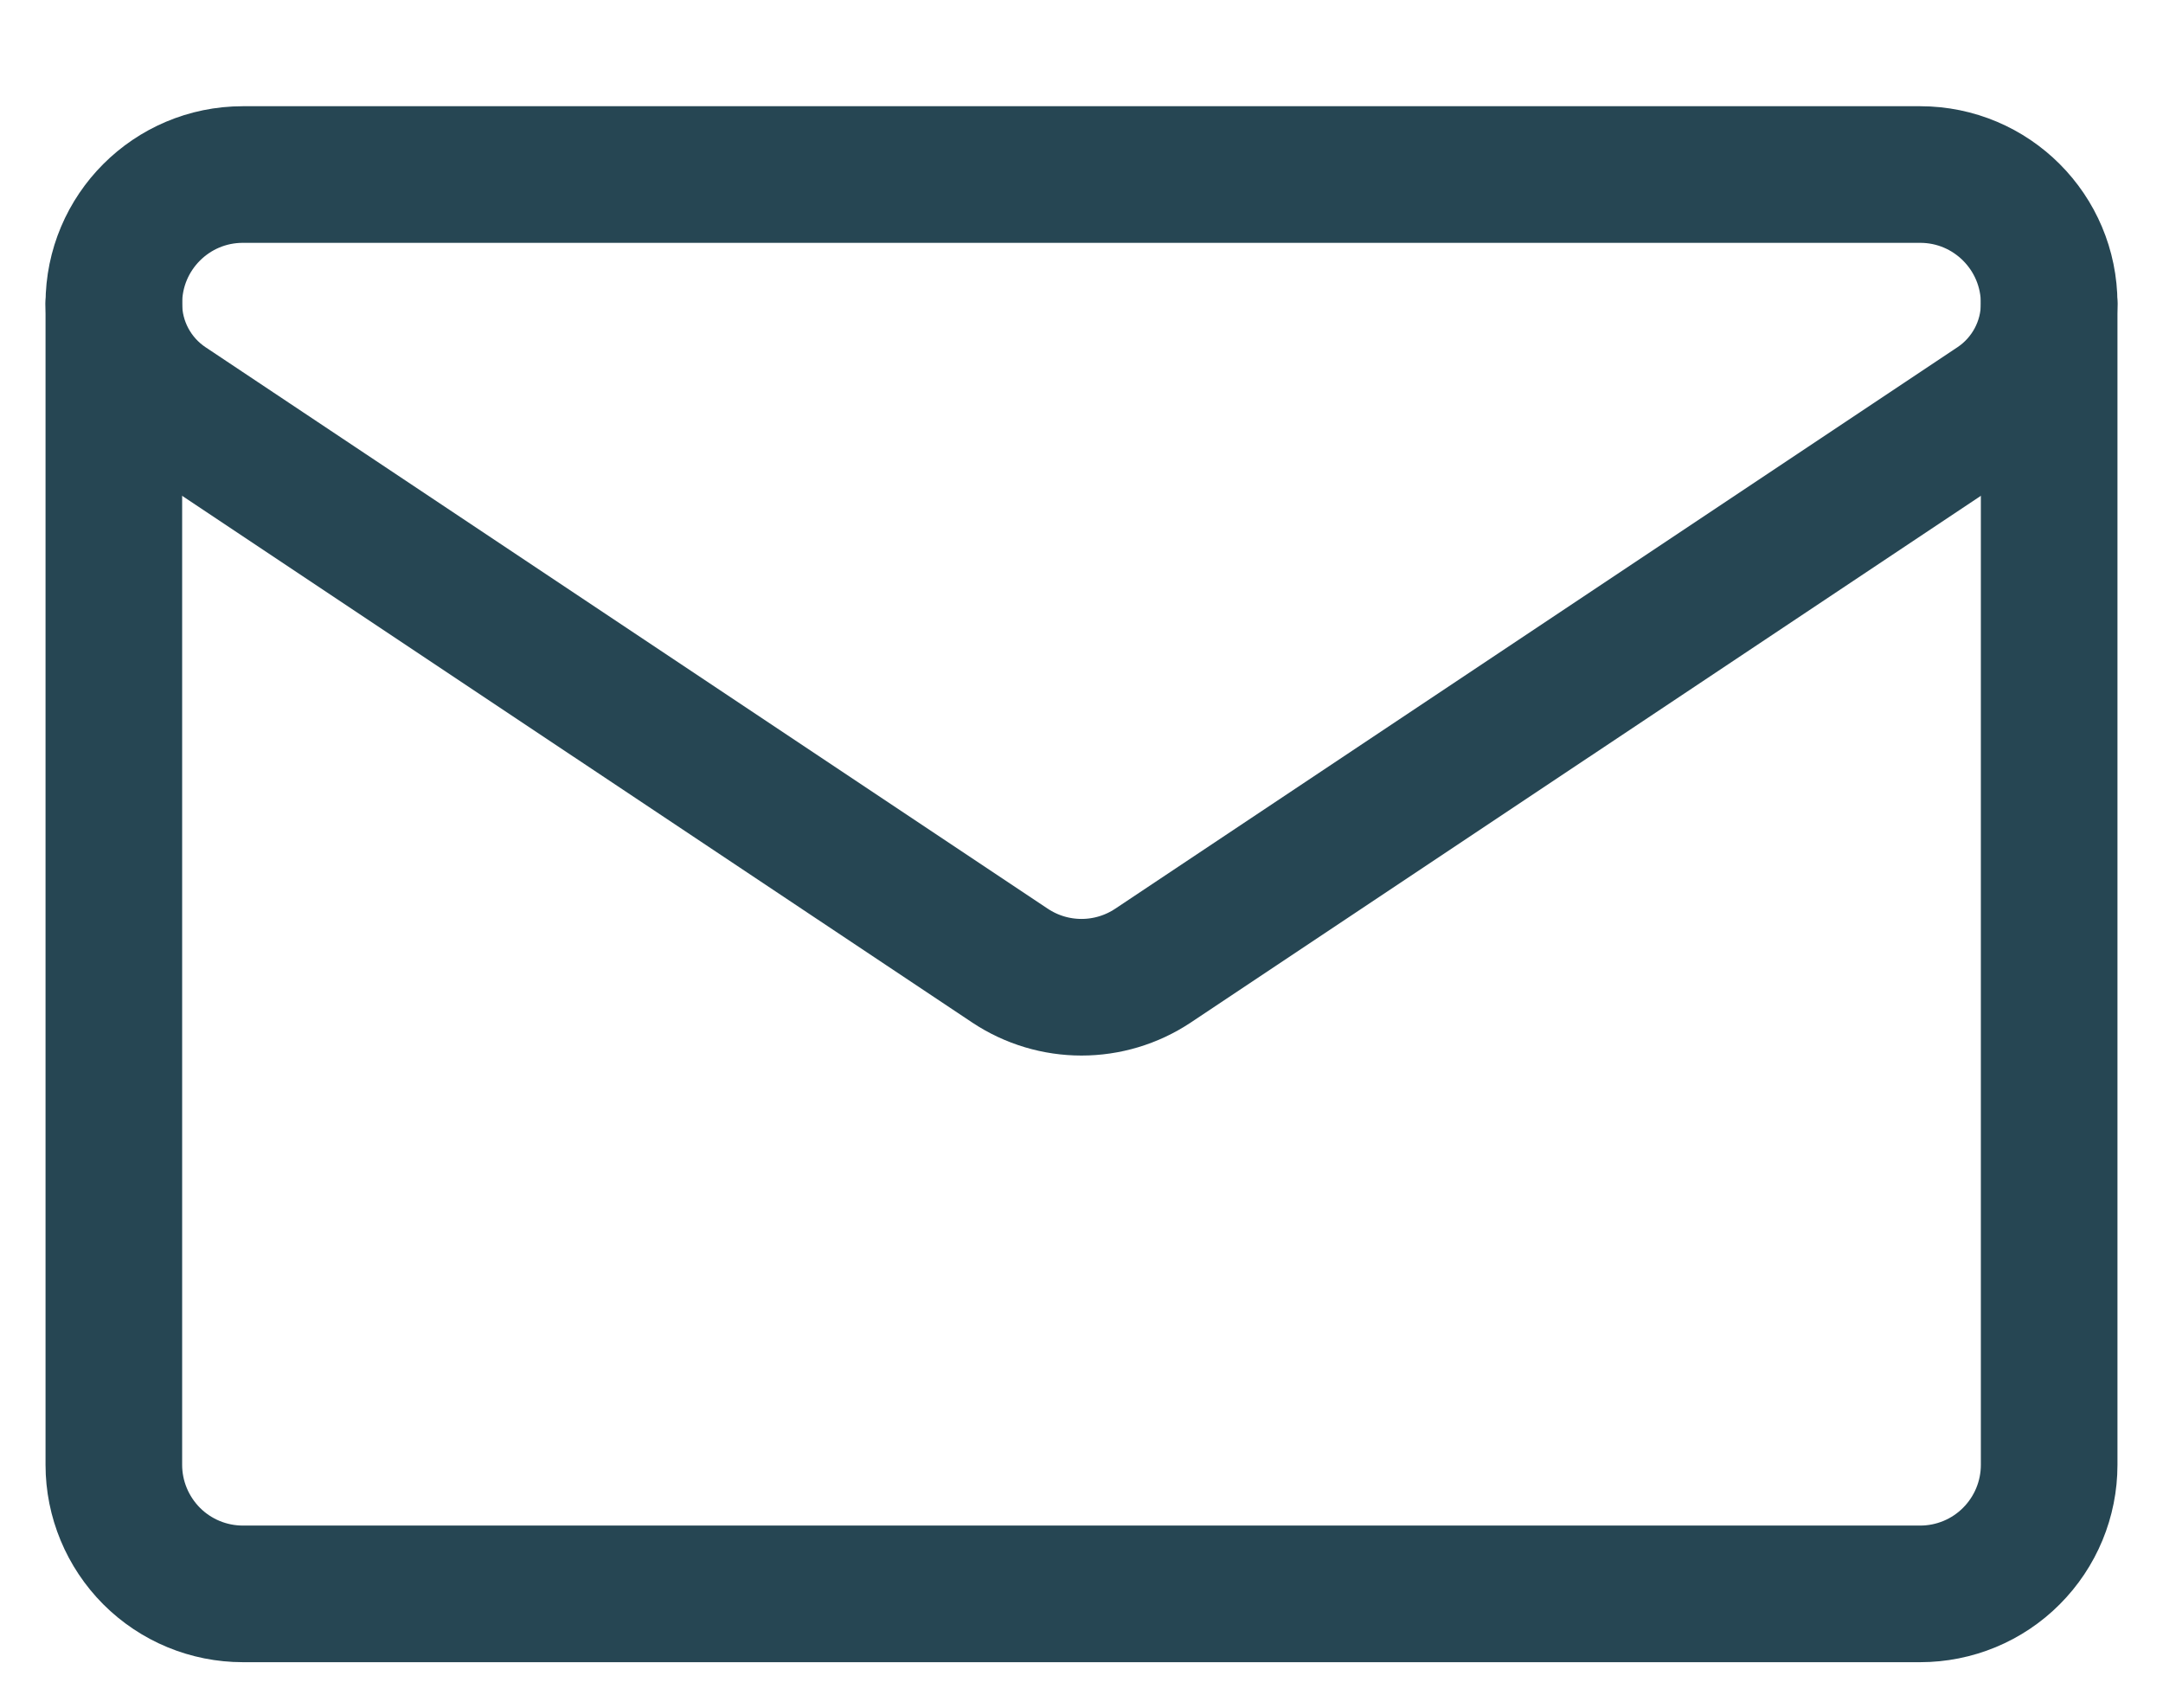
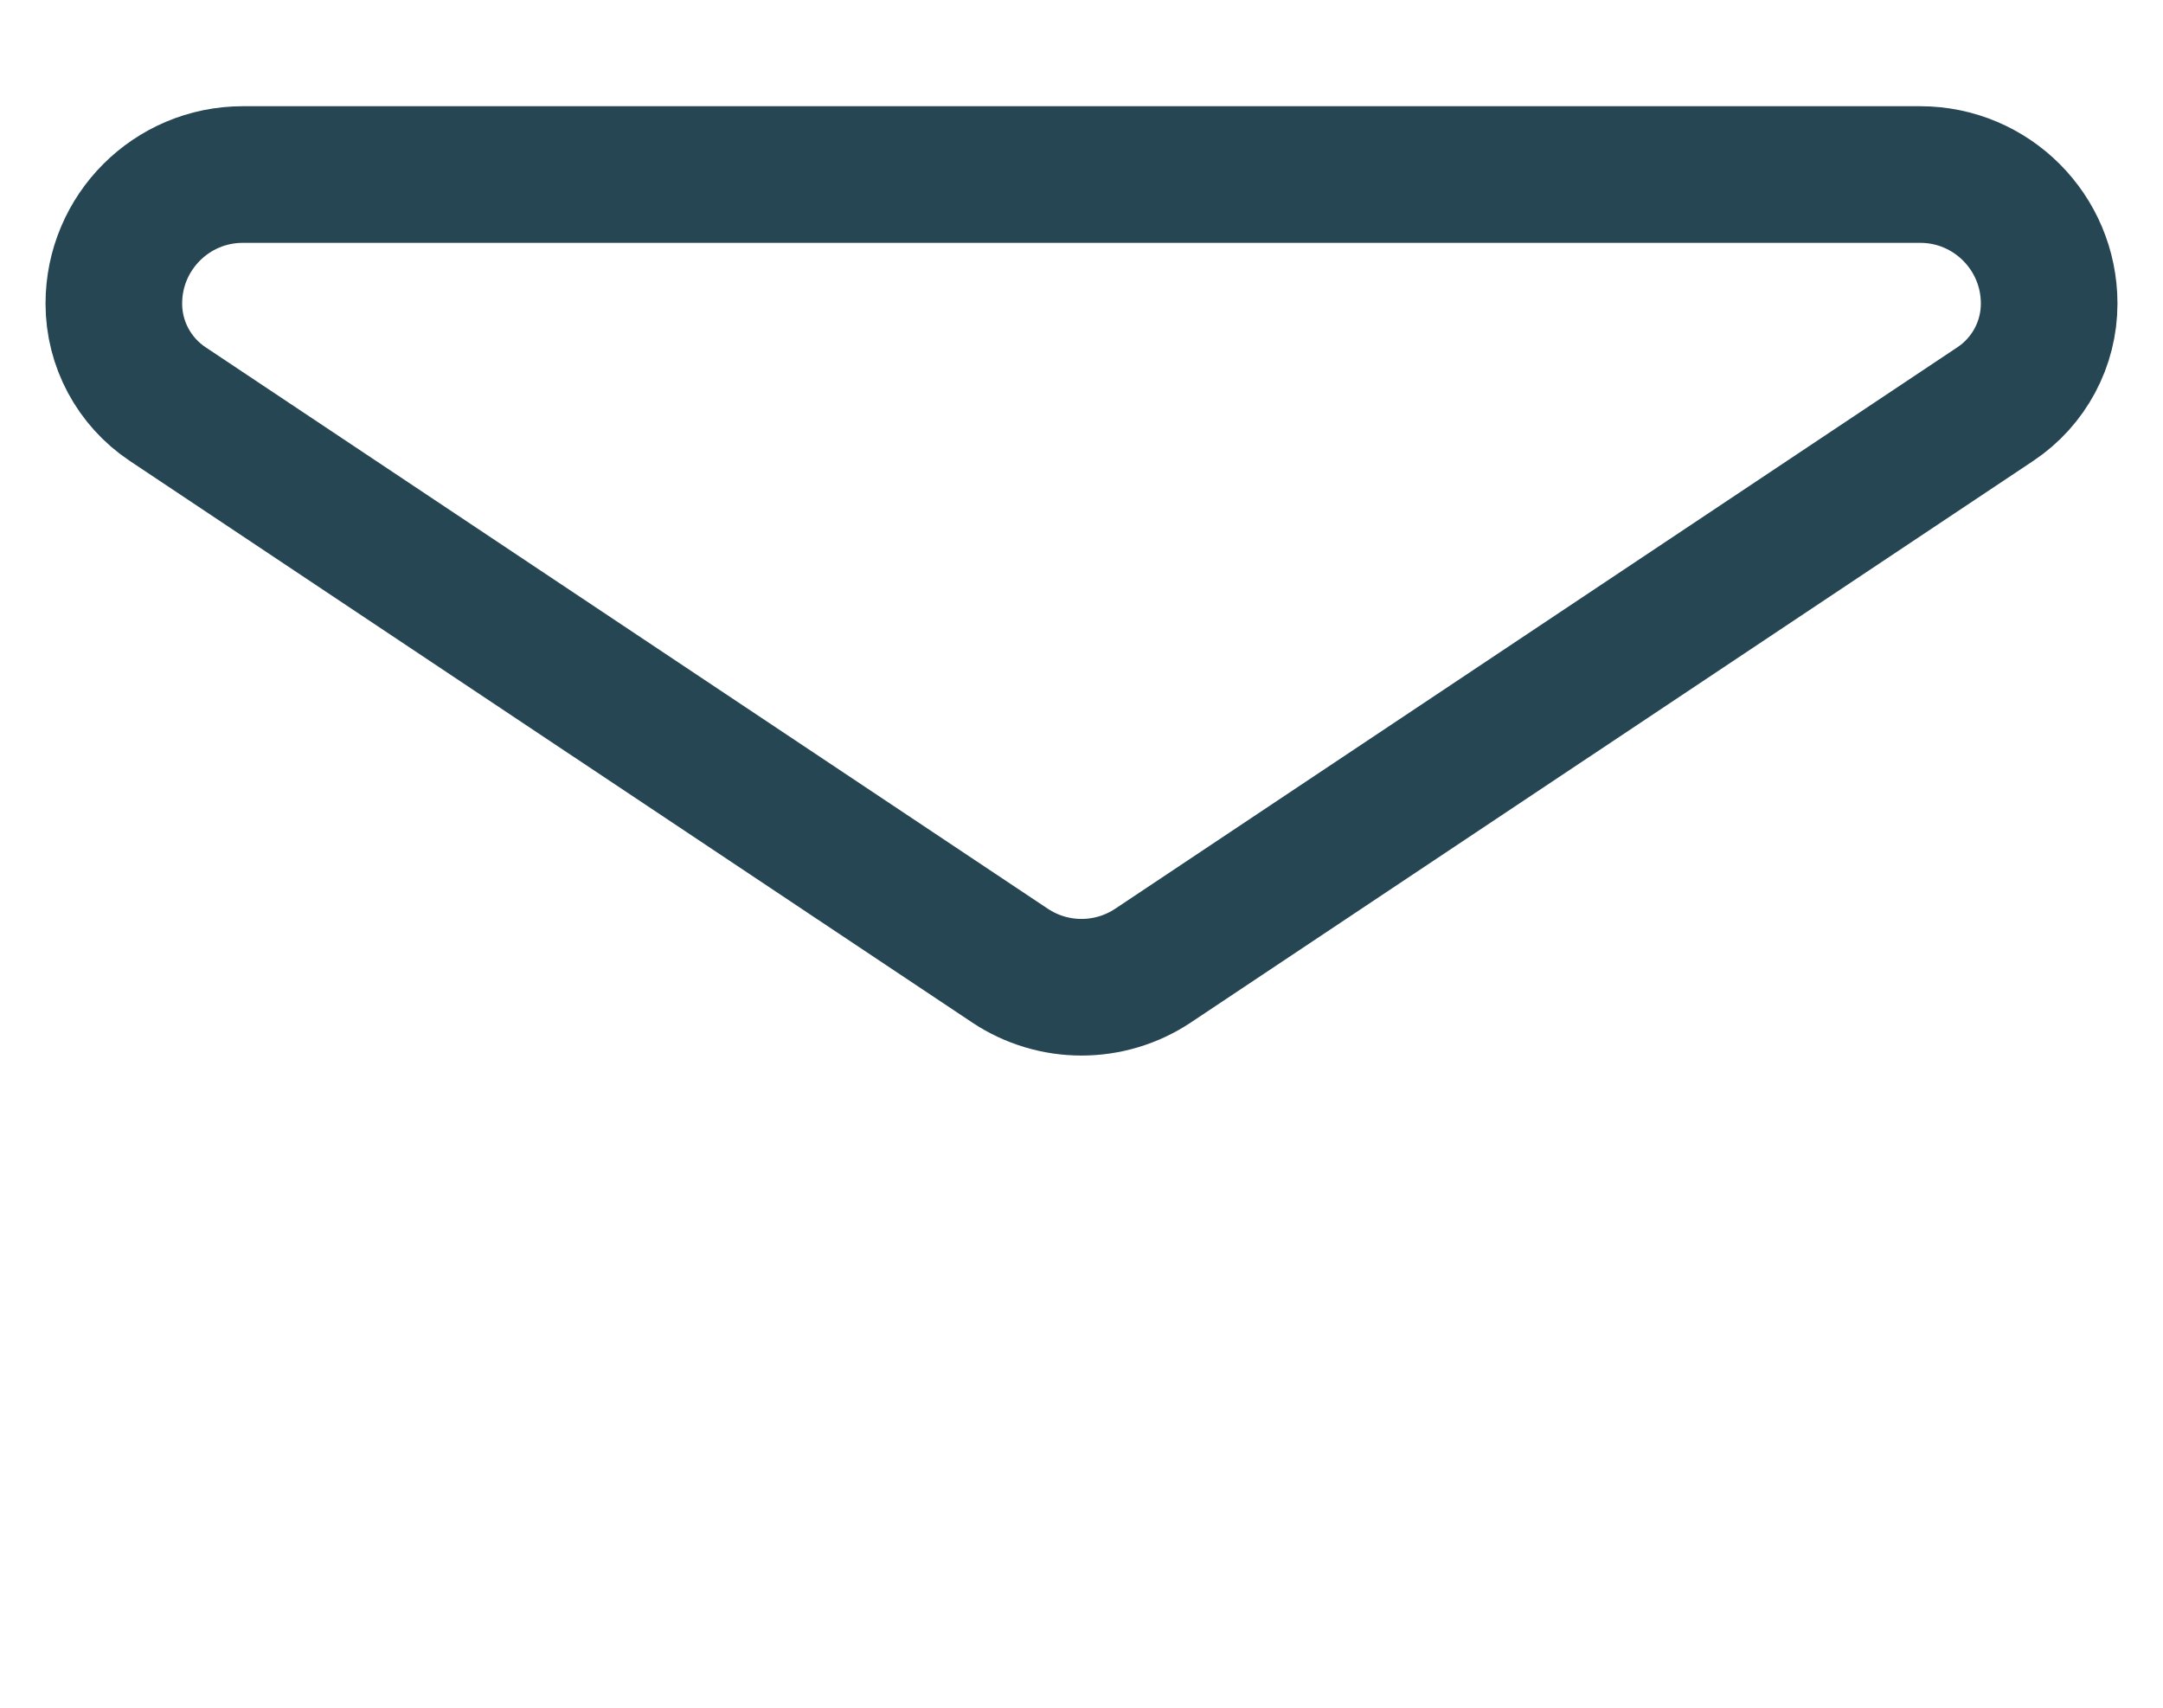
<svg xmlns="http://www.w3.org/2000/svg" width="19" height="15" viewBox="0 0 19 15" fill="none">
  <path d="M1.471 3.548C1.177 3.351 1 3.021 1 2.667V2.666C1 2.041 1.507 1.533 2.133 1.533H16.867C17.493 1.533 18 2.041 18 2.666V2.667V2.667C18 3.021 17.823 3.351 17.529 3.548C16.091 4.506 11.758 7.395 10.129 8.481C9.748 8.735 9.252 8.735 8.871 8.481C7.242 7.395 2.909 4.506 1.471 3.548Z" stroke="#264653" stroke-width="1.2" stroke-miterlimit="10" stroke-linecap="round" stroke-linejoin="round" />
-   <path d="M1 2.667V12.867C1 13.167 1.12 13.455 1.332 13.668C1.545 13.881 1.833 14 2.134 14H16.867C17.167 14 17.456 13.881 17.668 13.668C17.881 13.455 18 13.167 18 12.867V2.667" stroke="#264653" stroke-width="1.2" stroke-miterlimit="10" stroke-linecap="round" stroke-linejoin="round" />
</svg>